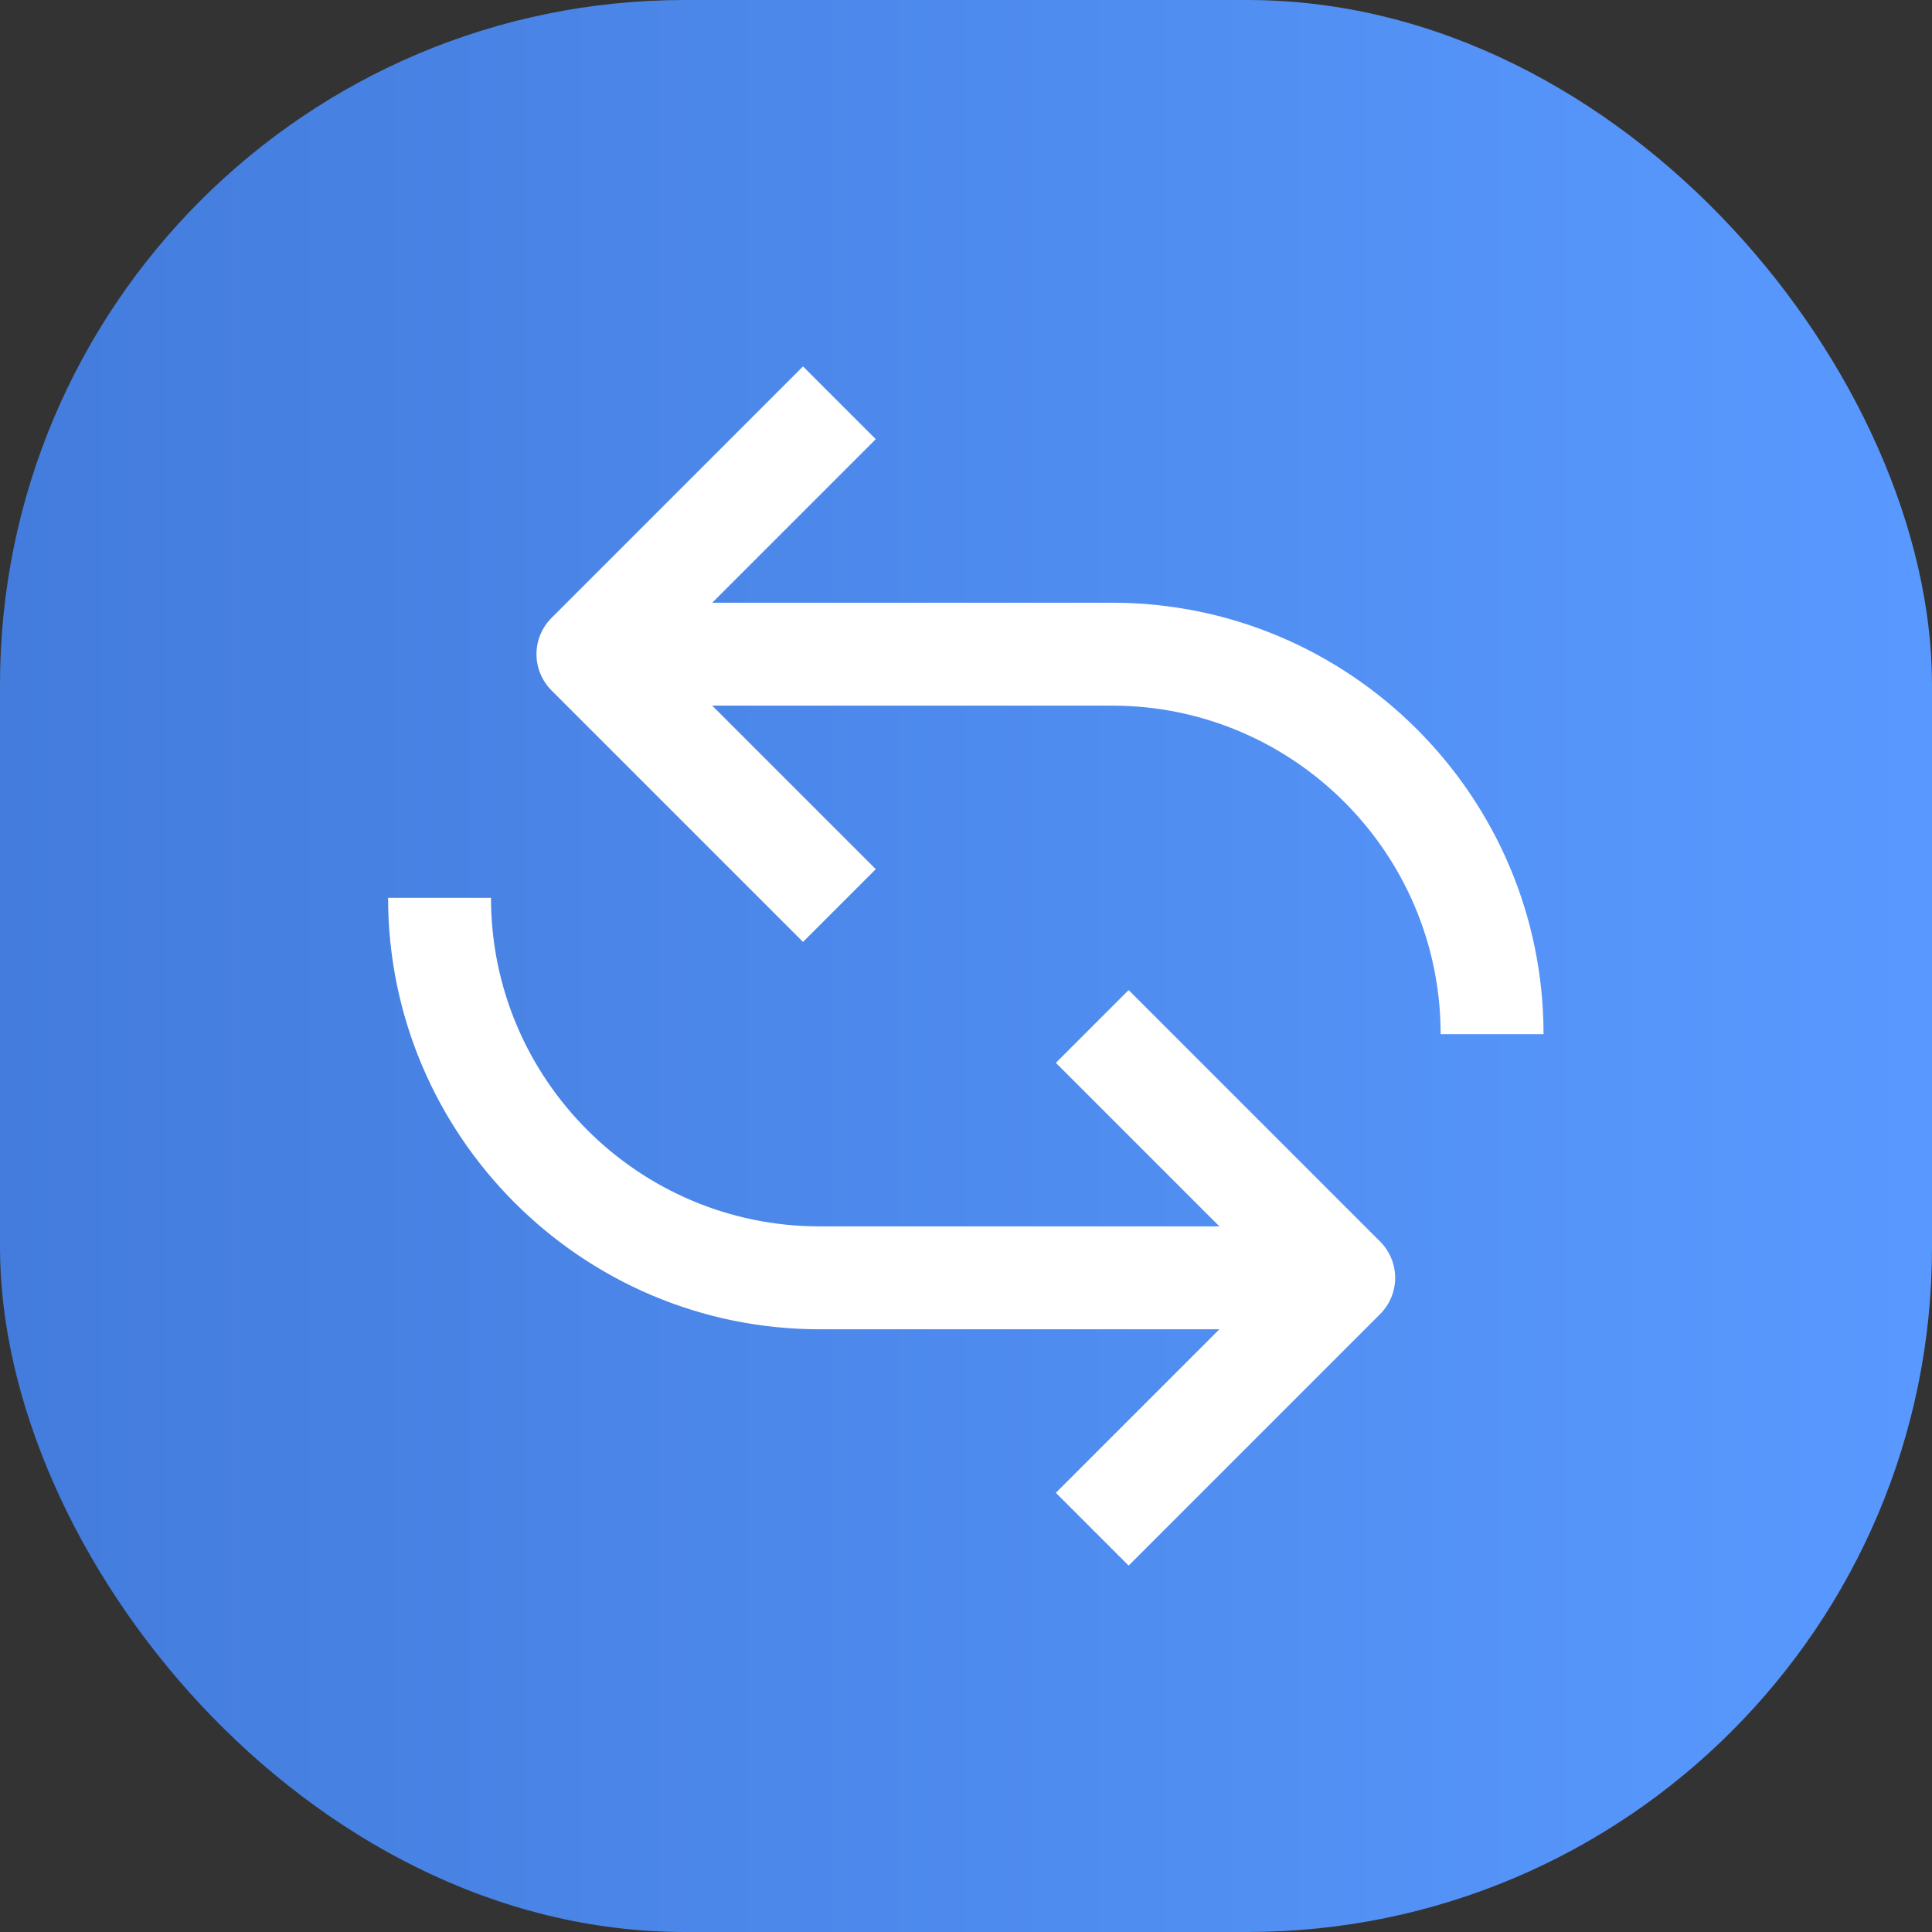
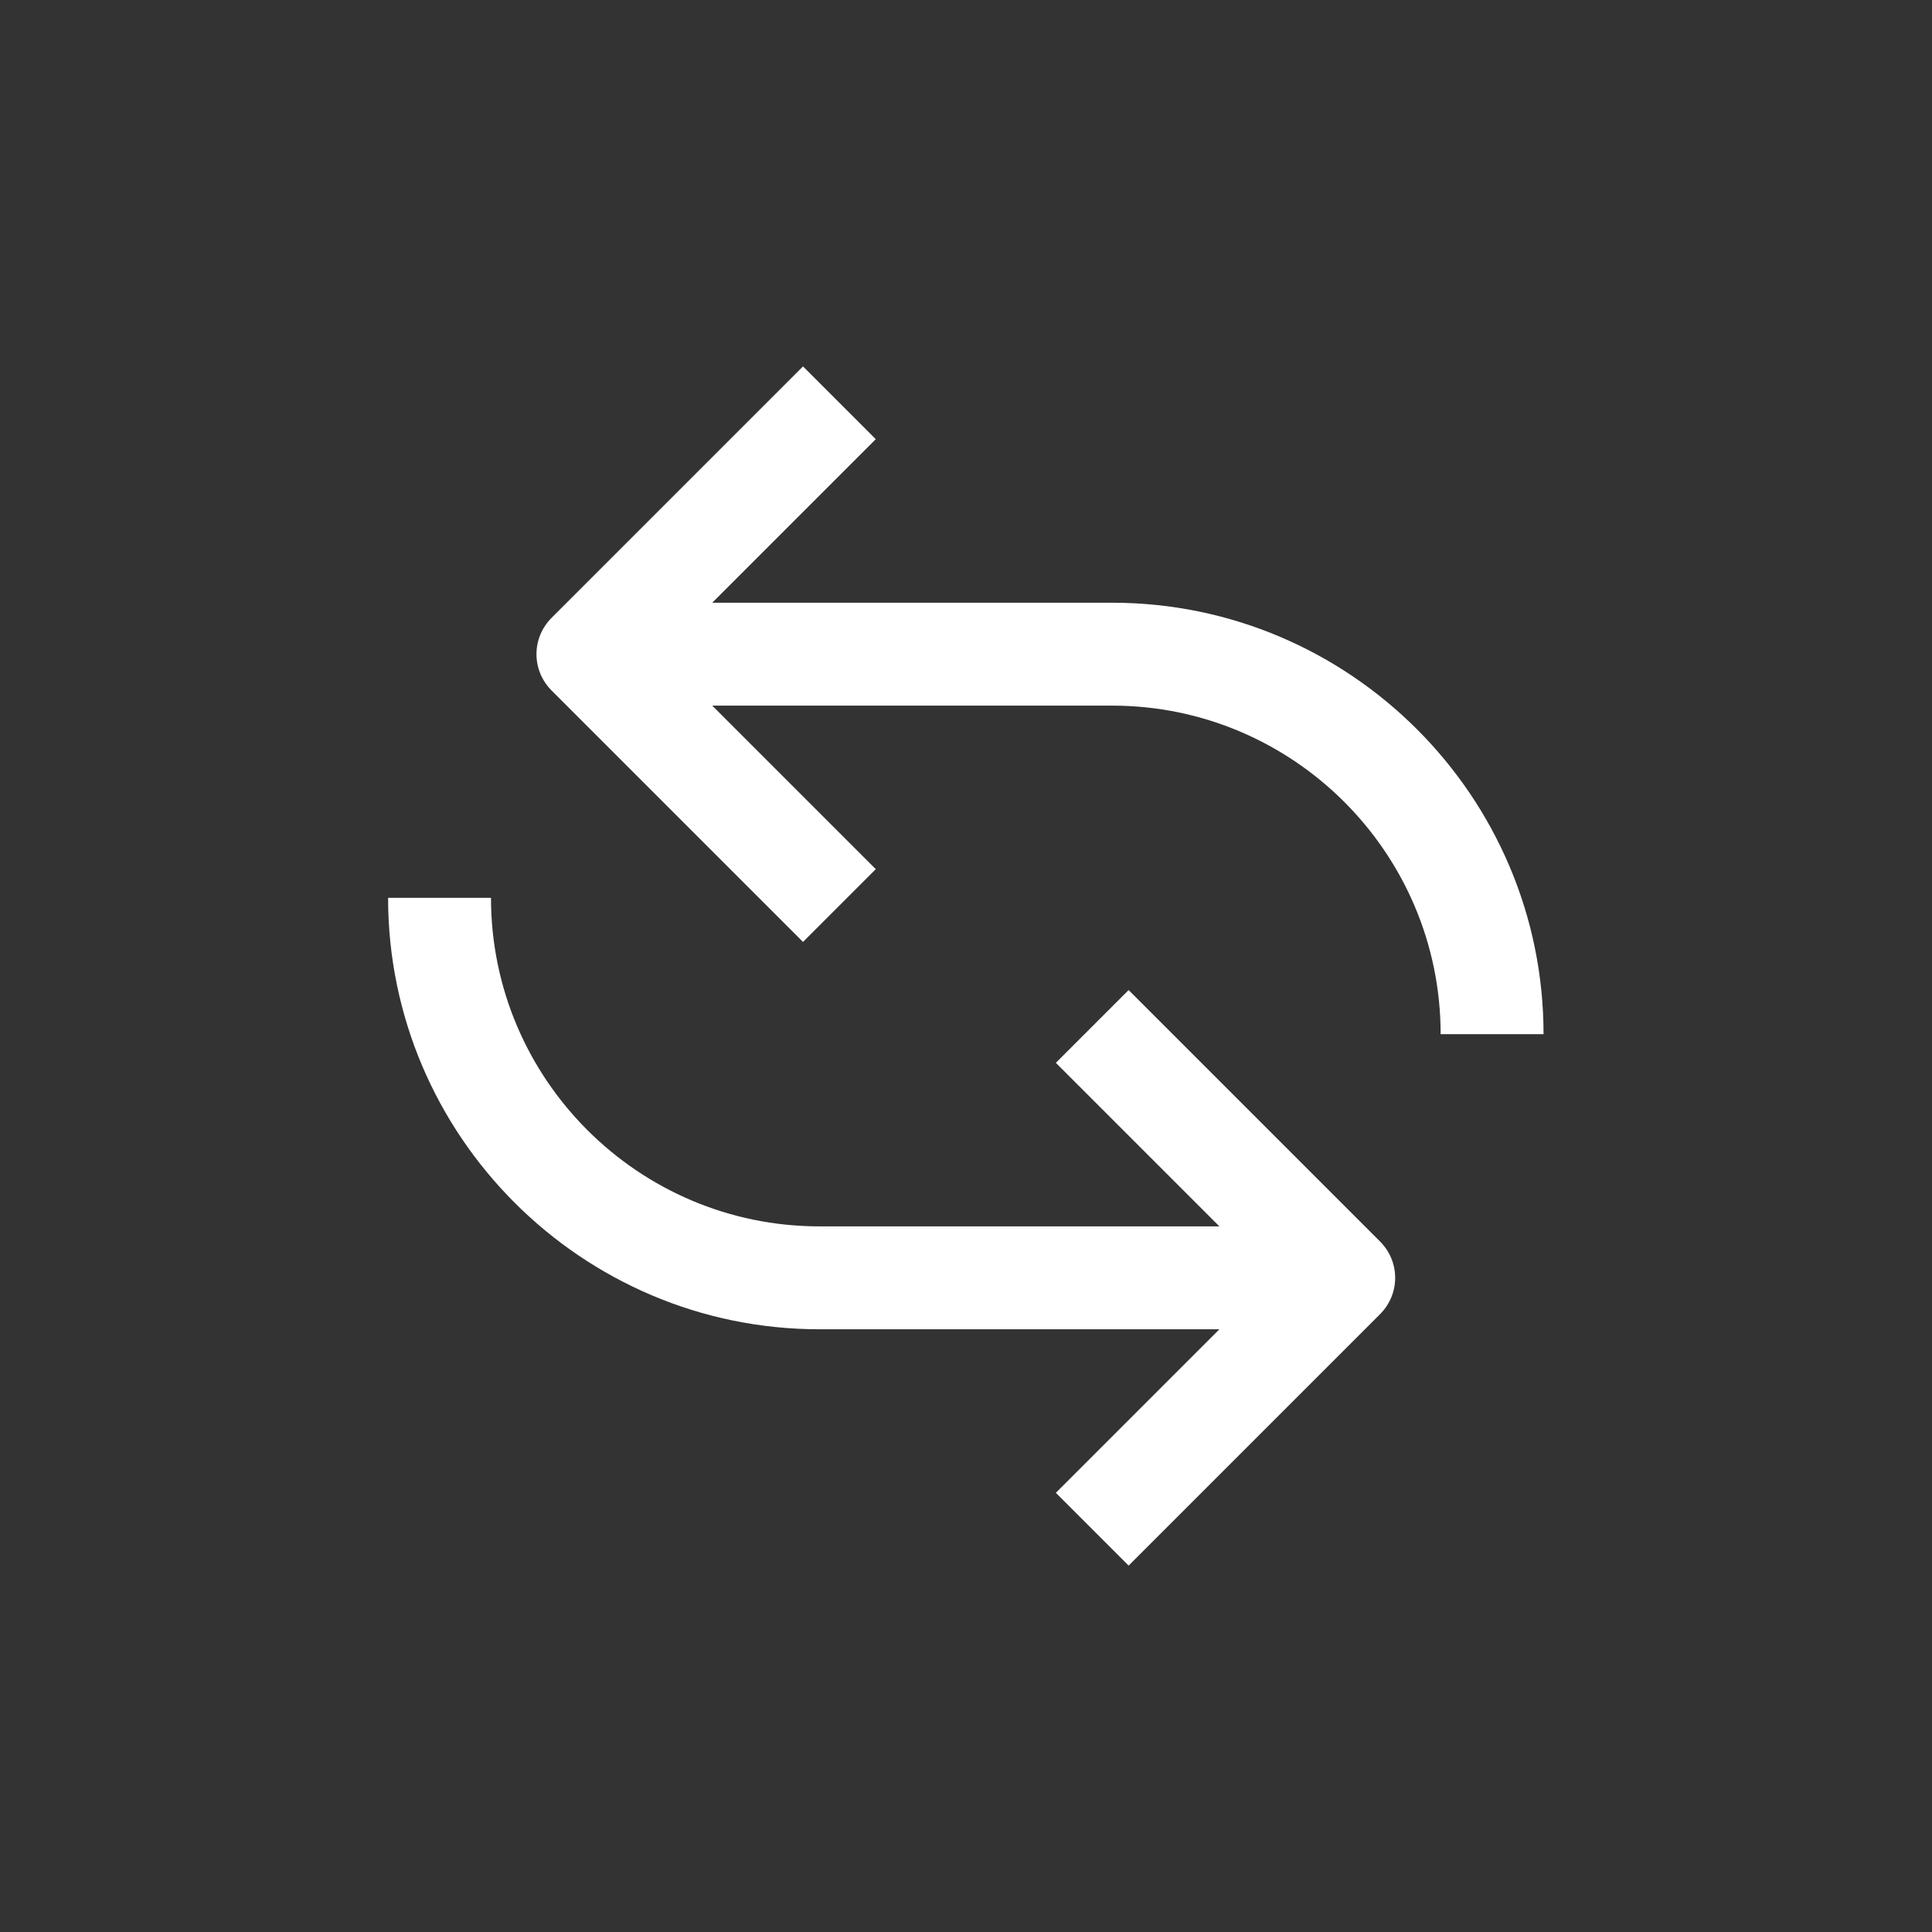
<svg xmlns="http://www.w3.org/2000/svg" id="Layer_2" viewBox="0 0 52.57 52.57">
  <rect x="0" y="0" width="52.57" height="52.57" fill="#333333" stroke="none" />
  <defs>
    <style>
      .cls-1 {
        fill: #fff;
      }

      .cls-2 {
        fill: url(#linear-gradient);
      }
    </style>
    <linearGradient id="linear-gradient" x1="0" y1="26.28" x2="52.57" y2="26.28" gradientUnits="userSpaceOnUse">
      <stop offset="0" stop-color="#437cdc" />
      <stop offset="1" stop-color="#5999ff" />
    </linearGradient>
  </defs>
  <g id="Layer_1-2" data-name="Layer_1">
    <g>
-       <rect class="cls-2" x="0" y="0" width="52.57" height="52.57" rx="18.63" ry="18.63" />
      <g>
-         <path class="cls-1" d="M30.26,16.4h-10.88l4.45-4.45-1.98-1.98-6.84,6.84c-.55.55-.55,1.43,0,1.98l6.84,6.84,1.98-1.98-4.45-4.45h10.88c4.93,0,8.94,4.01,8.94,8.94h2.8c0-6.47-5.27-11.74-11.74-11.74Z" />
+         <path class="cls-1" d="M30.26,16.4h-10.88l4.45-4.45-1.98-1.98-6.84,6.84c-.55.55-.55,1.43,0,1.98l6.84,6.84,1.98-1.98-4.45-4.45h10.88c4.93,0,8.94,4.01,8.94,8.94h2.8c0-6.47-5.27-11.74-11.74-11.74" />
        <path class="cls-1" d="M22.3,36.17h10.88l-4.45,4.45,1.98,1.98,6.84-6.84c.55-.55.55-1.43,0-1.98l-6.84-6.84-1.98,1.98,4.45,4.45h-10.88c-4.93,0-8.94-4.01-8.94-8.94h-2.8c0,6.47,5.27,11.74,11.74,11.74Z" />
      </g>
    </g>
  </g>
</svg>